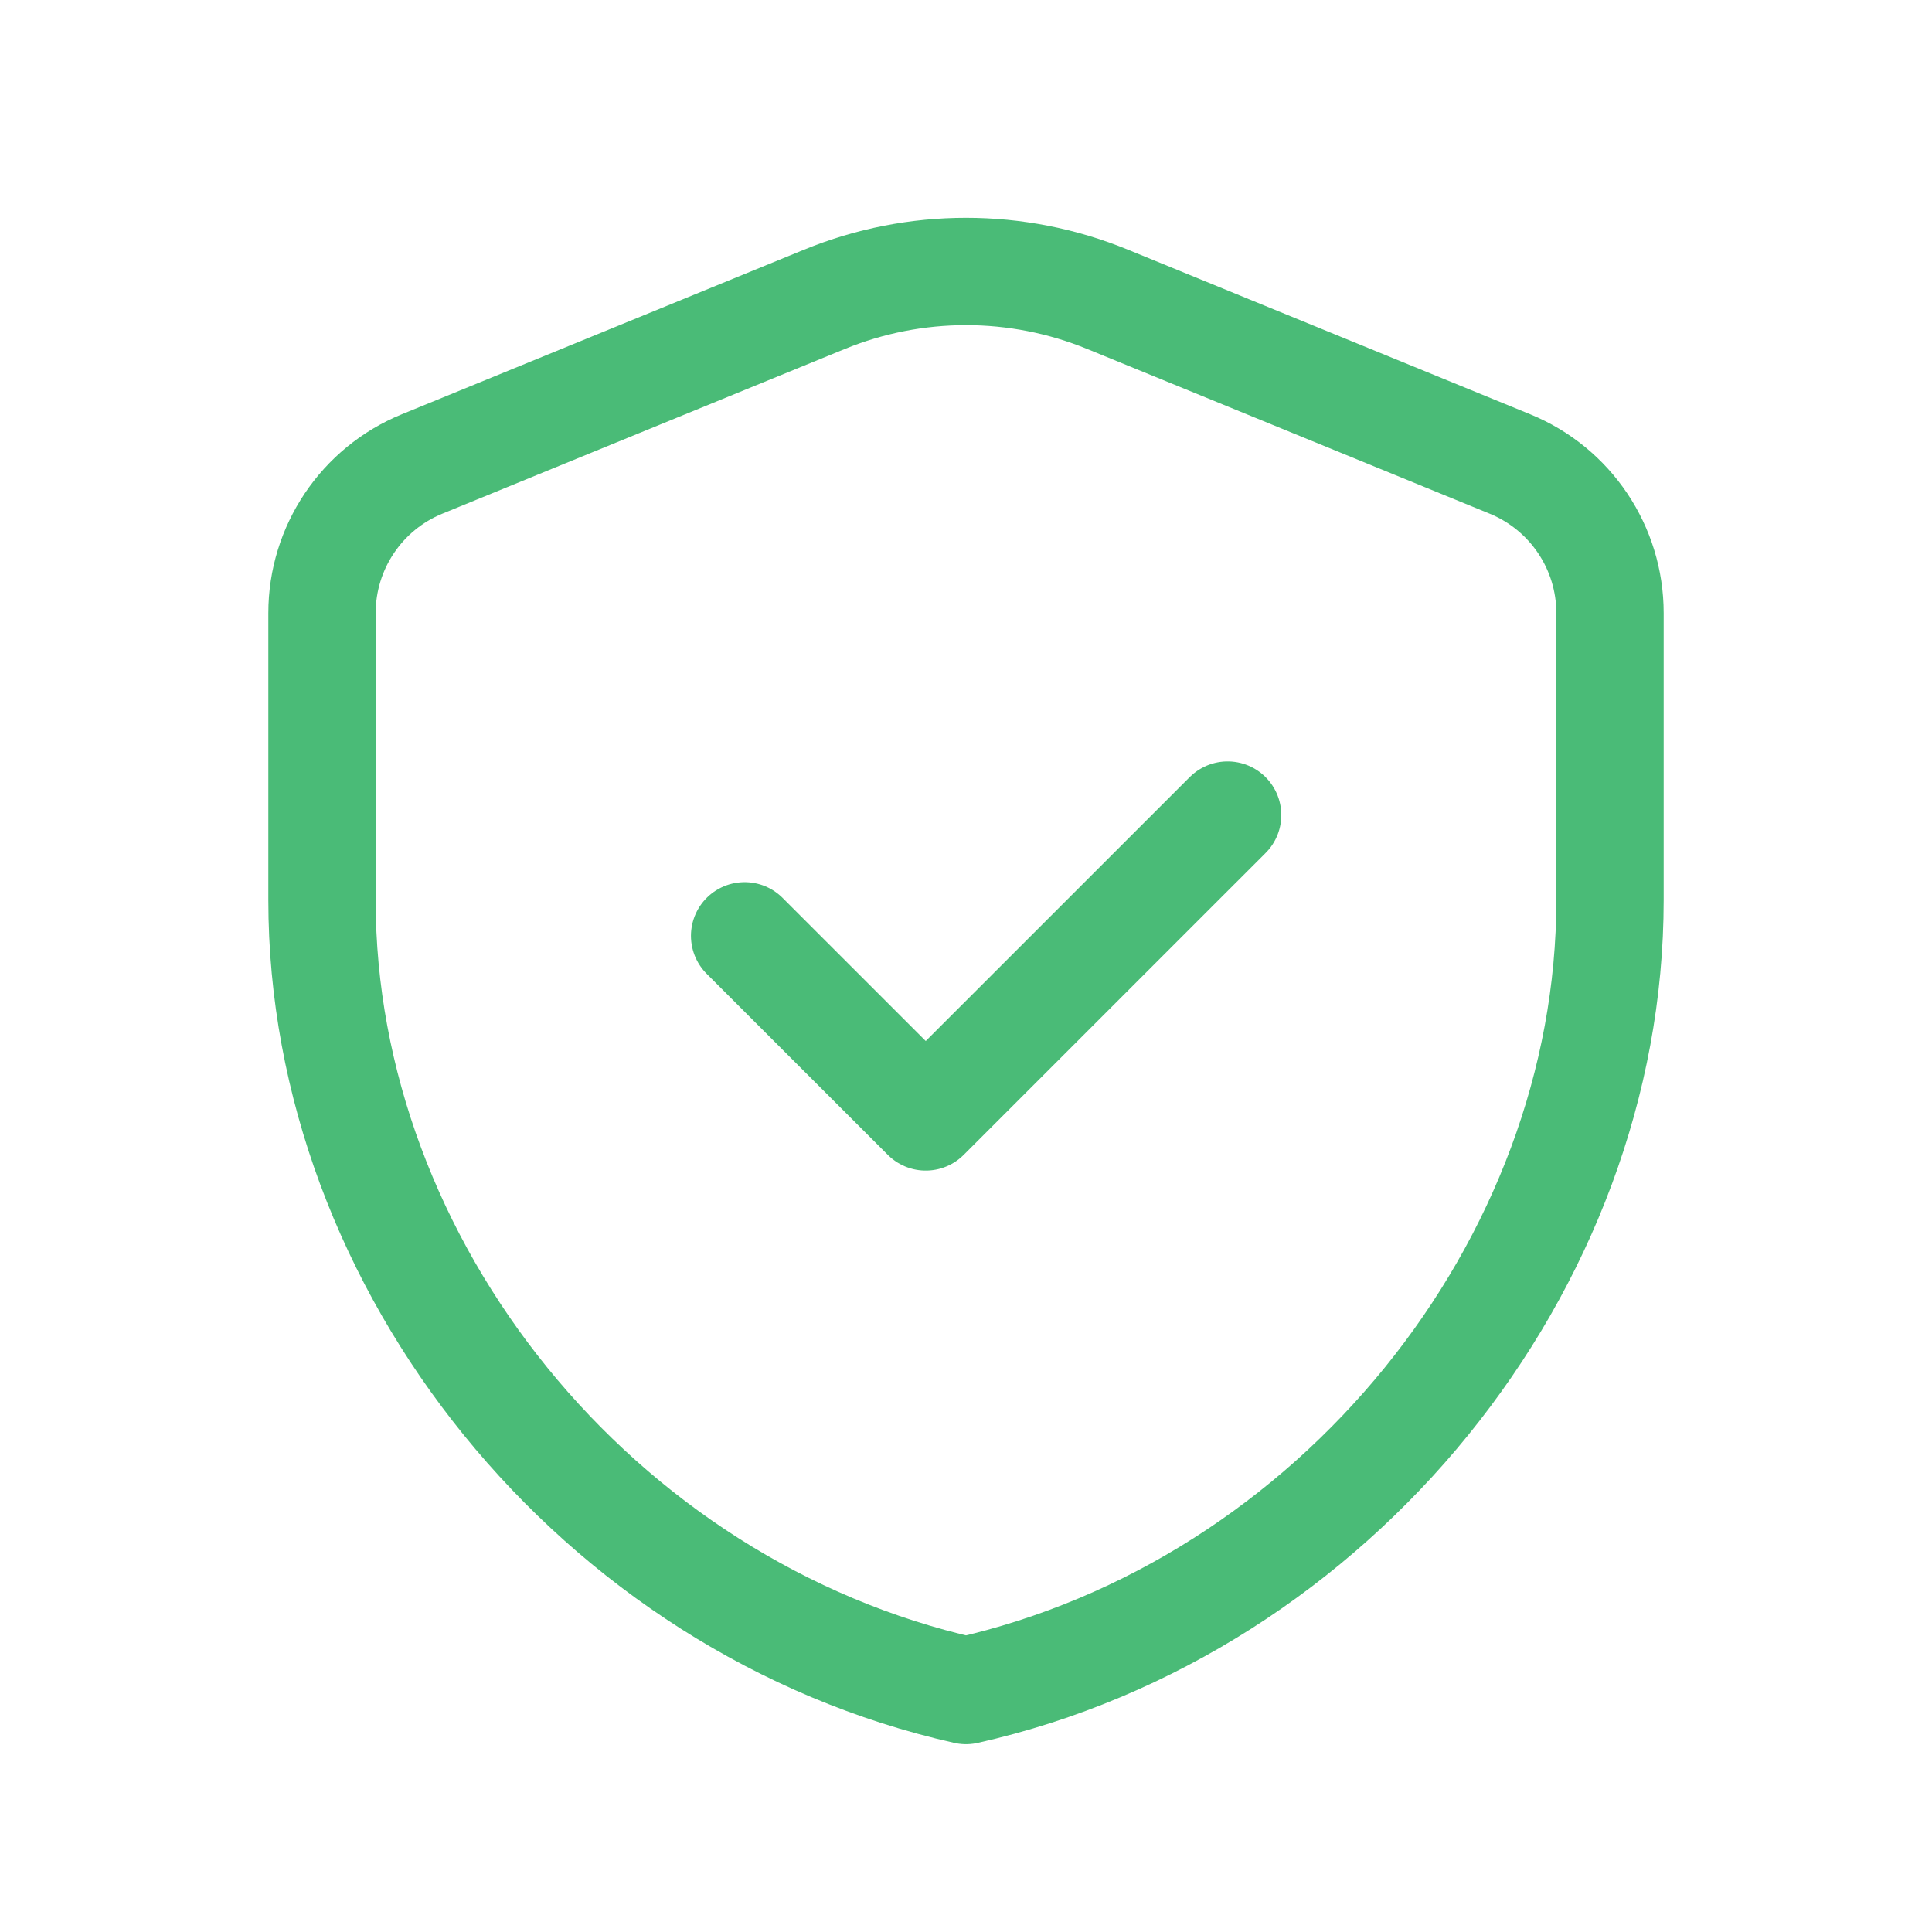
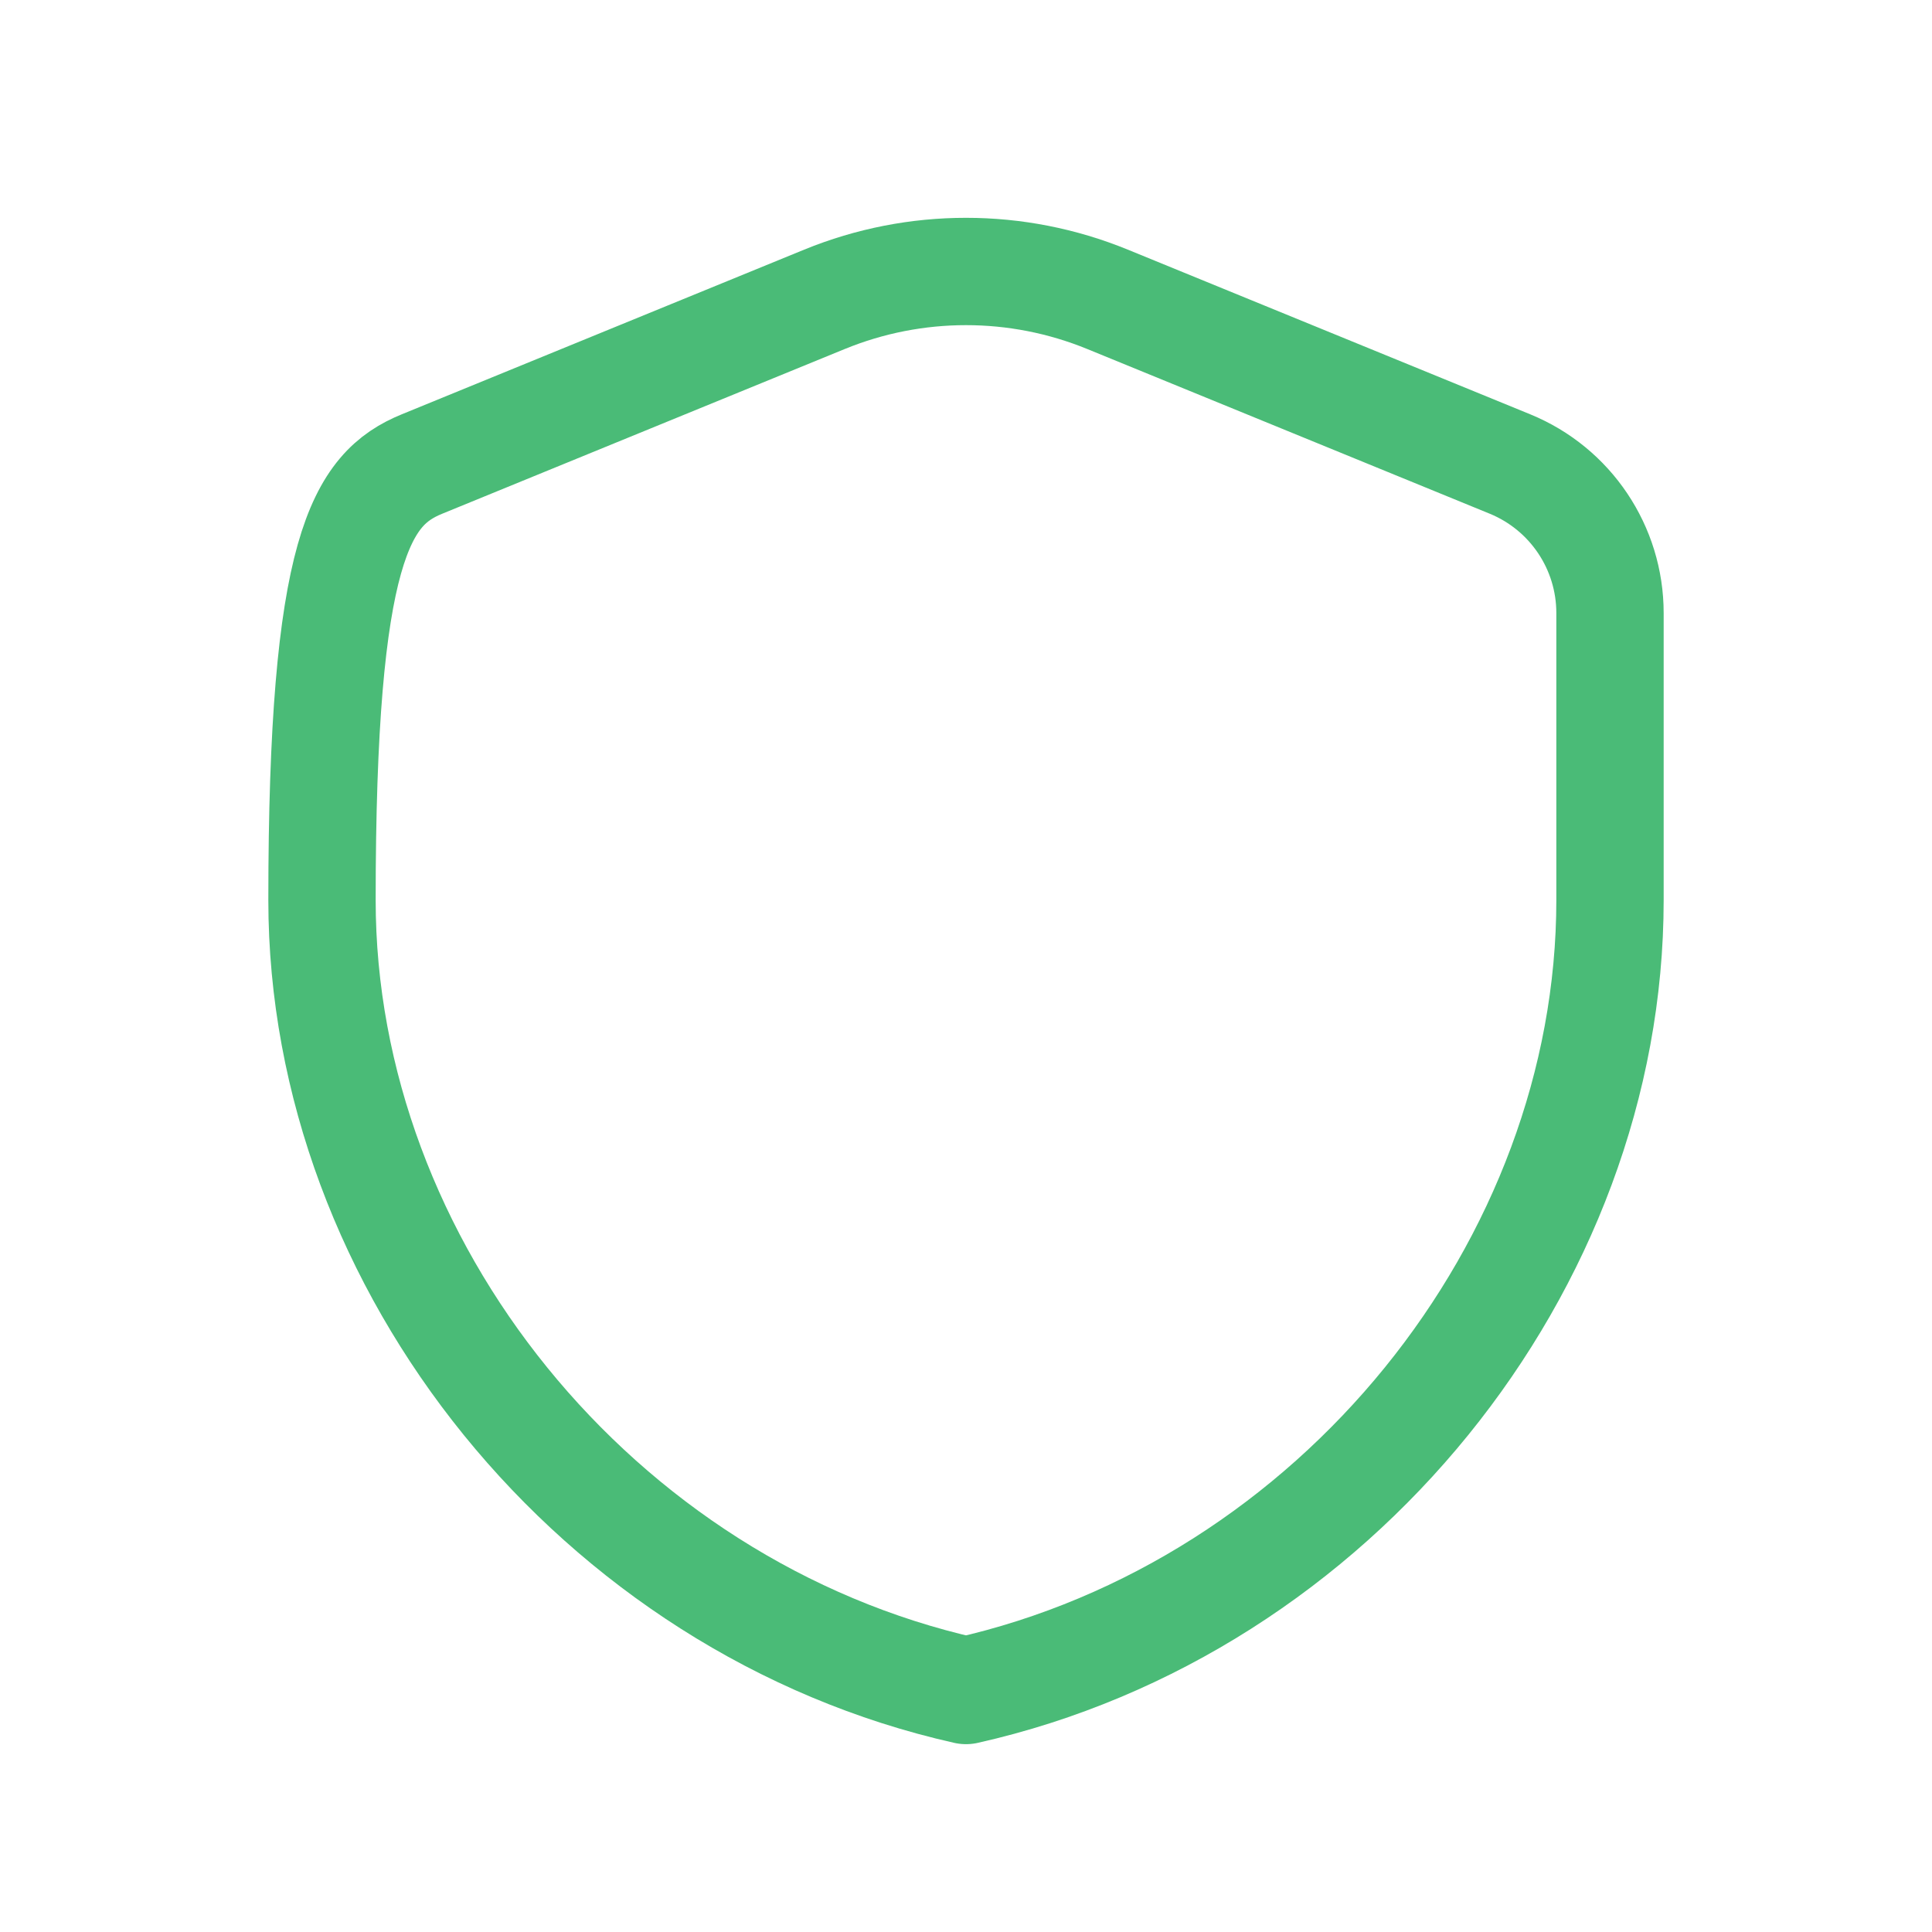
<svg xmlns="http://www.w3.org/2000/svg" fill="none" viewBox="0 0 36 36" height="36" width="36">
-   <path stroke-linejoin="round" stroke-linecap="round" stroke-width="2" stroke="#4ABB77" d="M30 16.773C30 23.585 24.881 29.954 18 31.5C11.12 29.954 6 23.585 6 16.773V11.423C6 10.205 6.737 9.107 7.864 8.646L15.364 5.577C17.053 4.886 18.947 4.886 20.636 5.577L28.136 8.646C29.264 9.108 30 10.205 30 11.423V16.773V16.773Z" clip-rule="evenodd" fill-rule="evenodd" />
-   <path stroke-linejoin="round" stroke-linecap="round" stroke-width="2" stroke="#4ABB77" d="M22.875 15.188L17.25 20.812L13.875 17.438" />
+   <path stroke-linejoin="round" stroke-linecap="round" stroke-width="2" stroke="#4ABB77" d="M30 16.773C30 23.585 24.881 29.954 18 31.5C11.12 29.954 6 23.585 6 16.773C6 10.205 6.737 9.107 7.864 8.646L15.364 5.577C17.053 4.886 18.947 4.886 20.636 5.577L28.136 8.646C29.264 9.108 30 10.205 30 11.423V16.773V16.773Z" clip-rule="evenodd" fill-rule="evenodd" />
</svg>